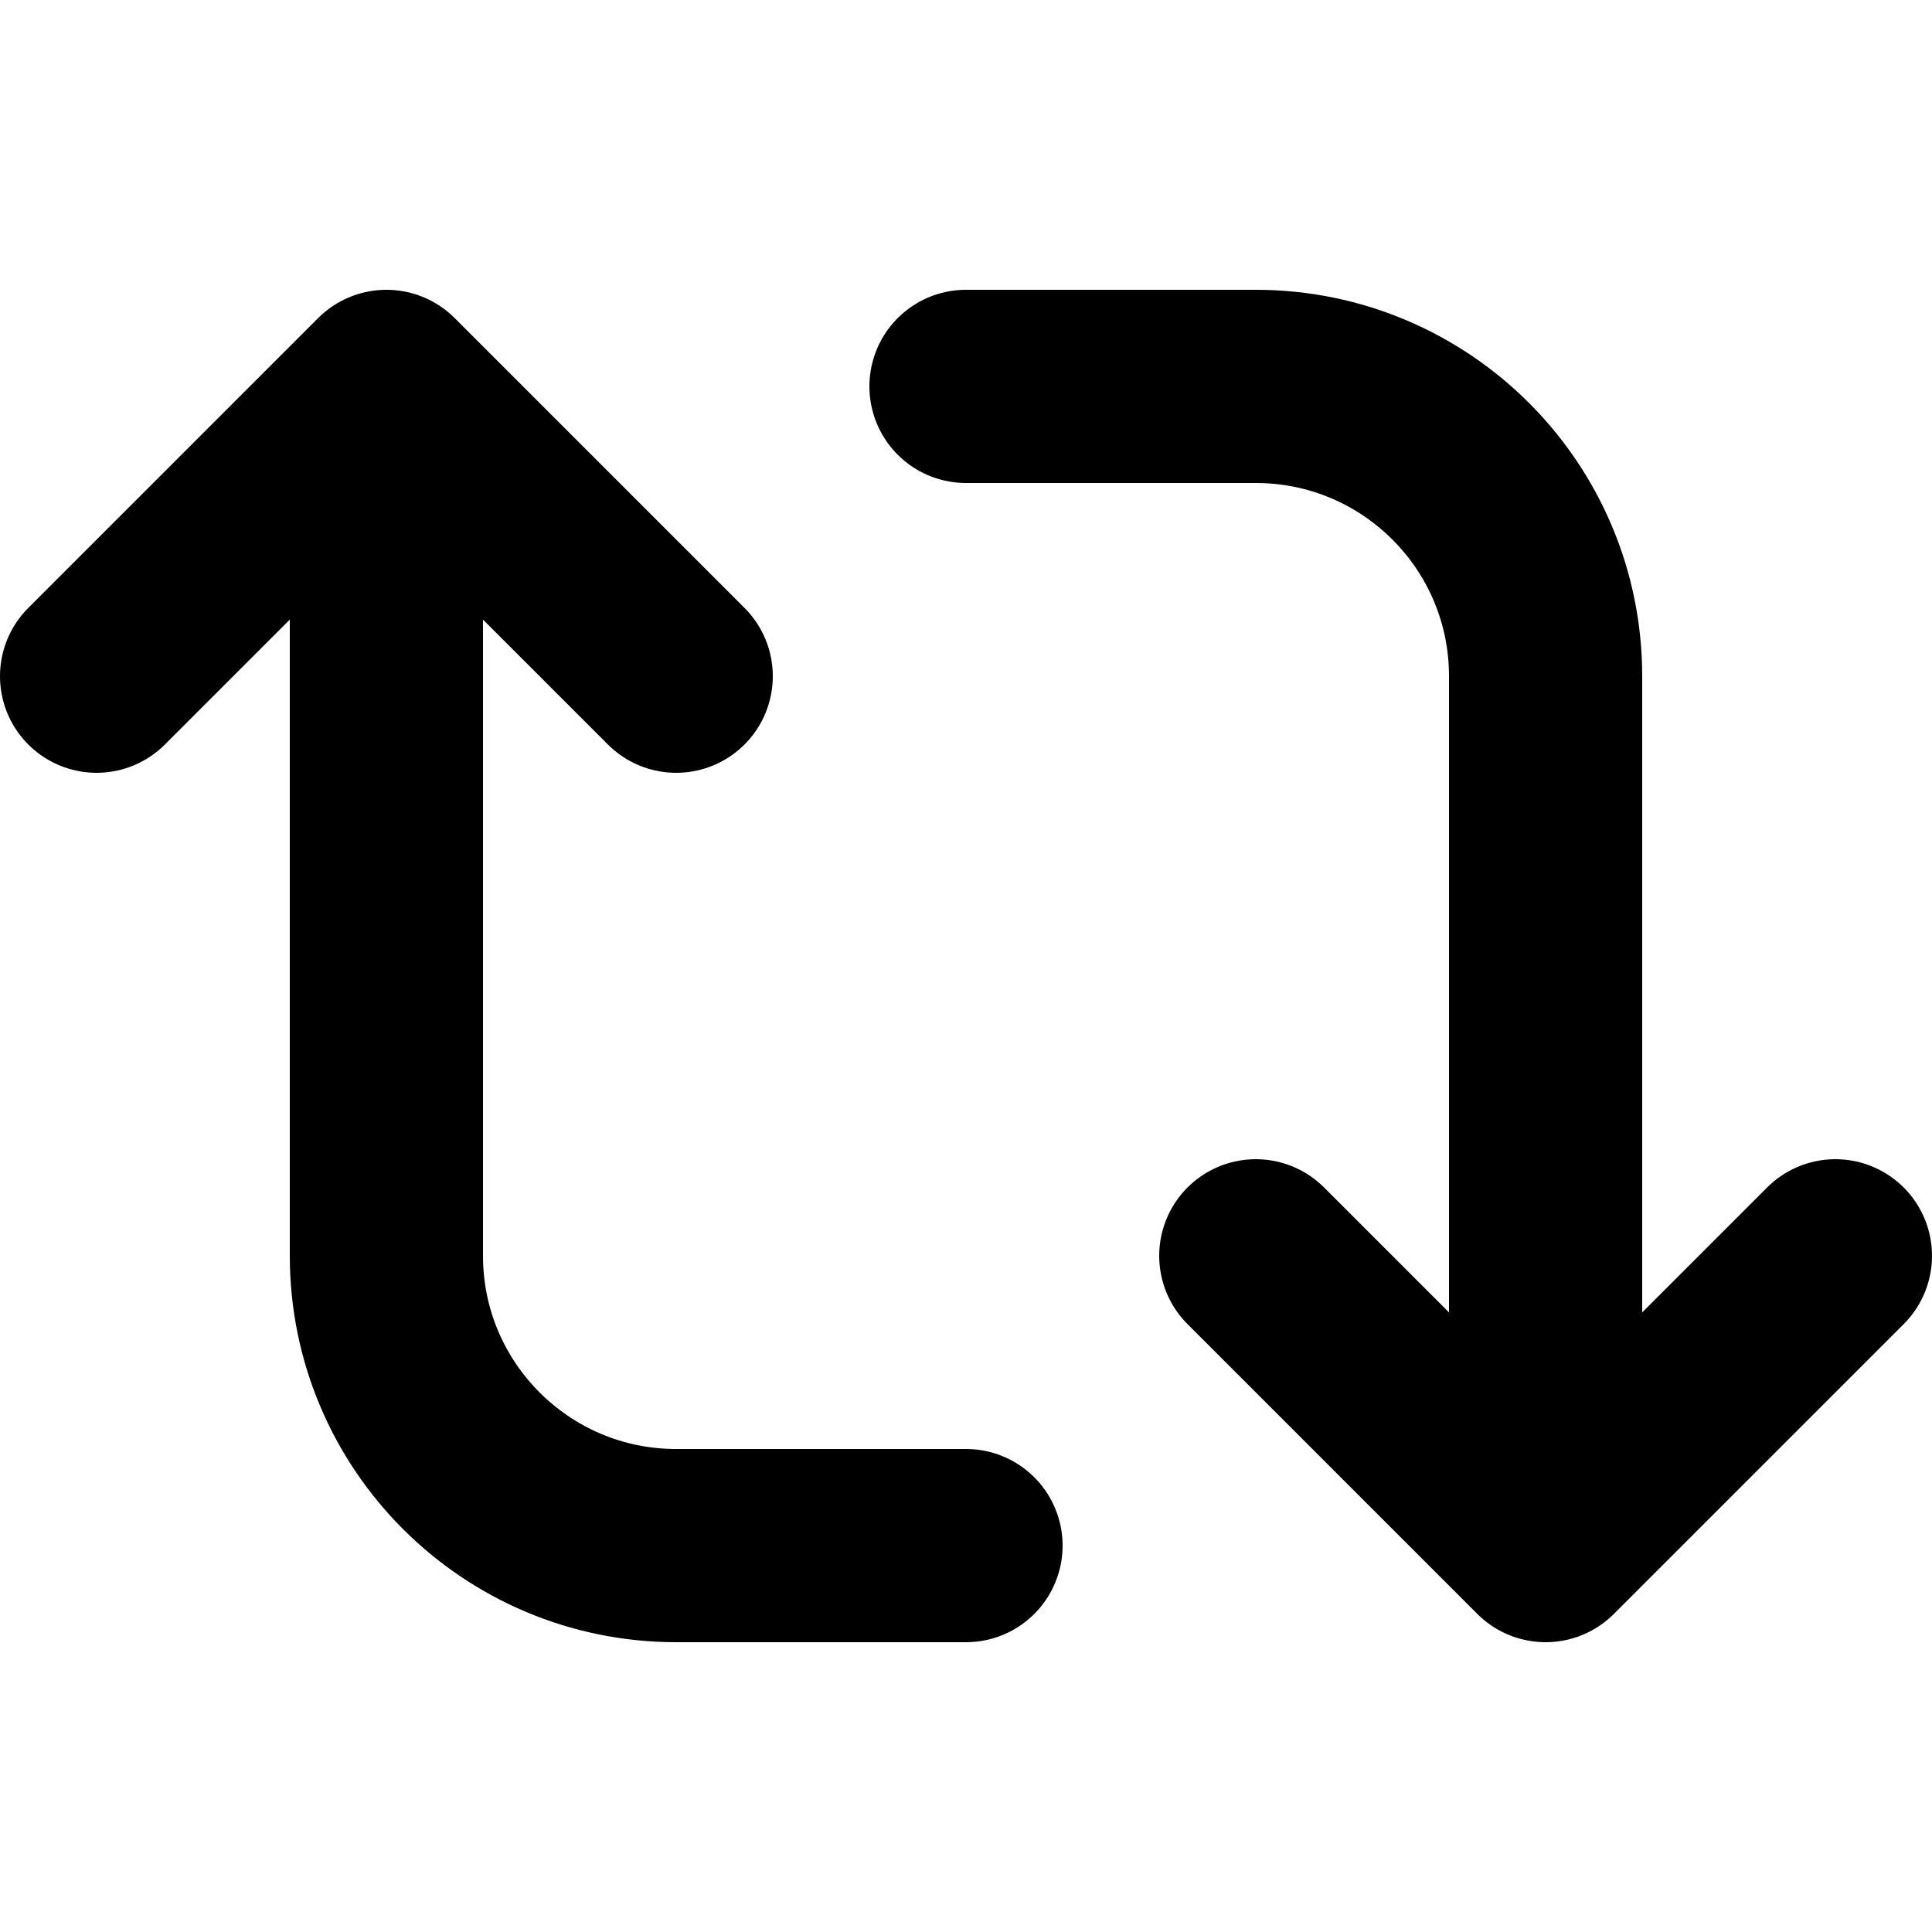
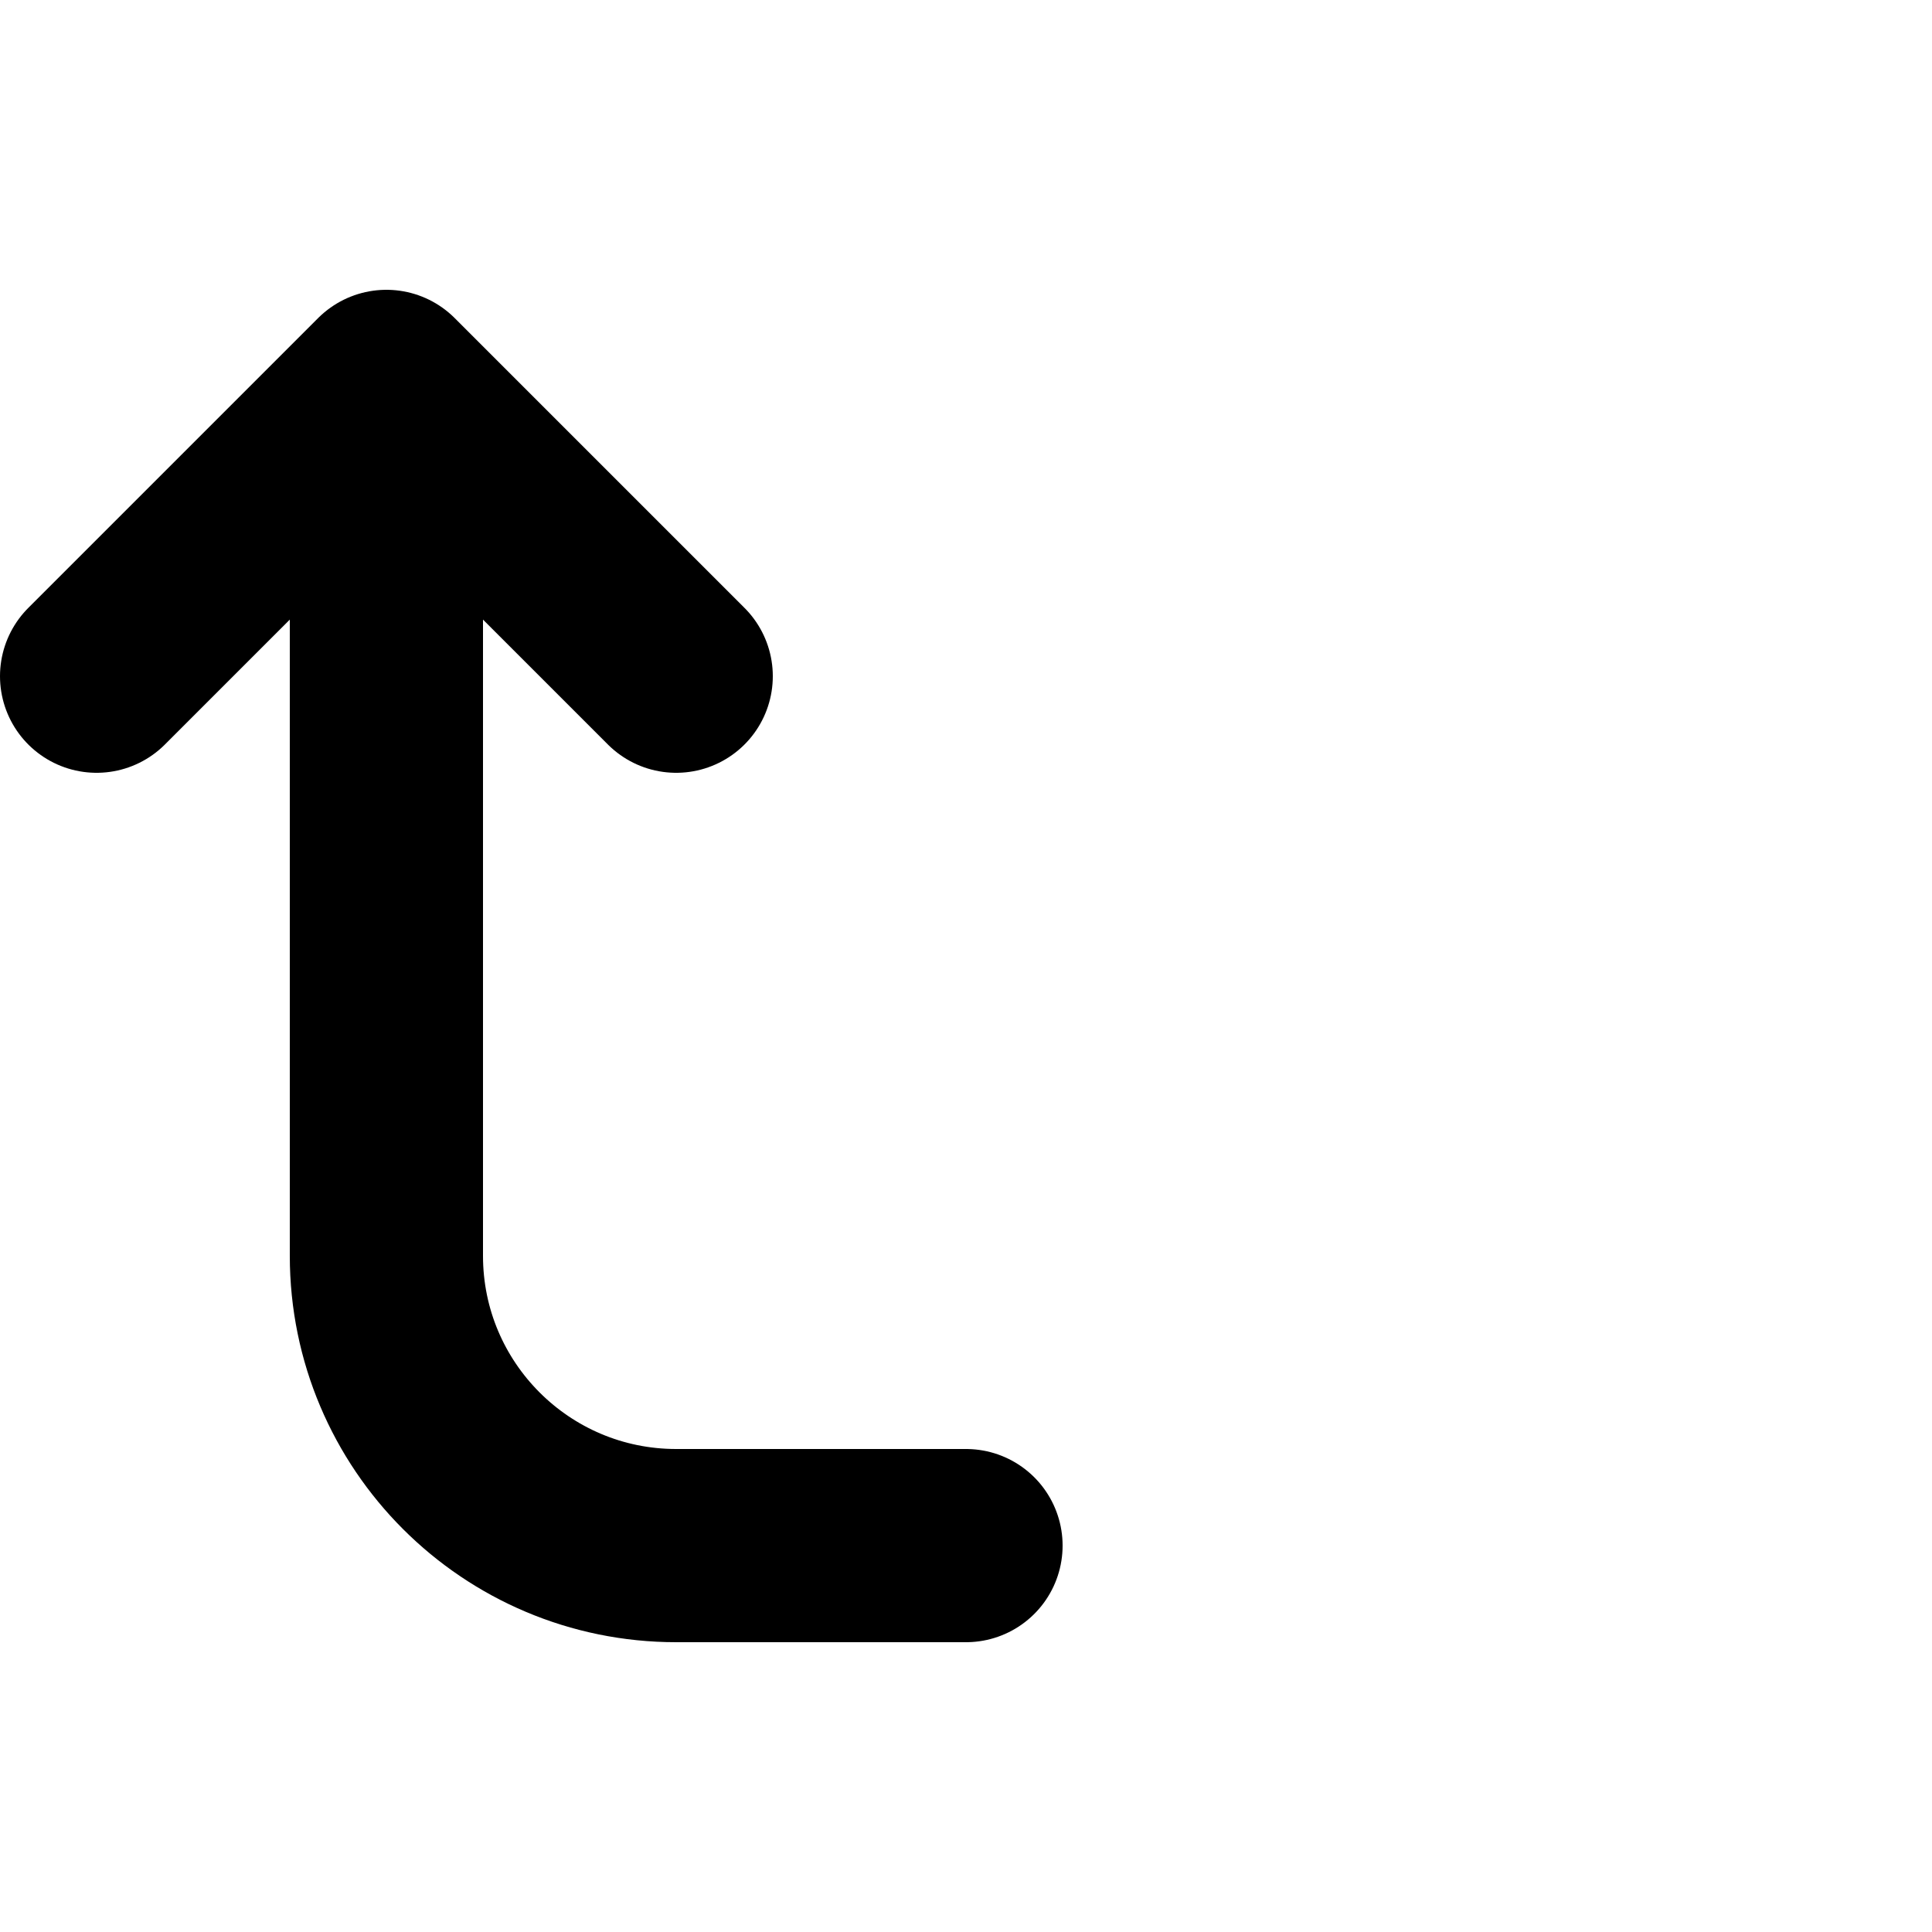
<svg xmlns="http://www.w3.org/2000/svg" width="20" height="20" viewBox="0 0 20 20" fill="none">
  <path d="M4 4L1 7M4 4L7 7M4 4V13C4 14.657 5.343 16 7 16H10" stroke="black" stroke-width="2" stroke-linecap="round" stroke-linejoin="round" />
-   <path d="M10 4H13C14.657 4 16 5.343 16 7V16M16 16L13 13M16 16L19 13" stroke="black" stroke-width="2" stroke-linecap="round" stroke-linejoin="round" />
</svg>